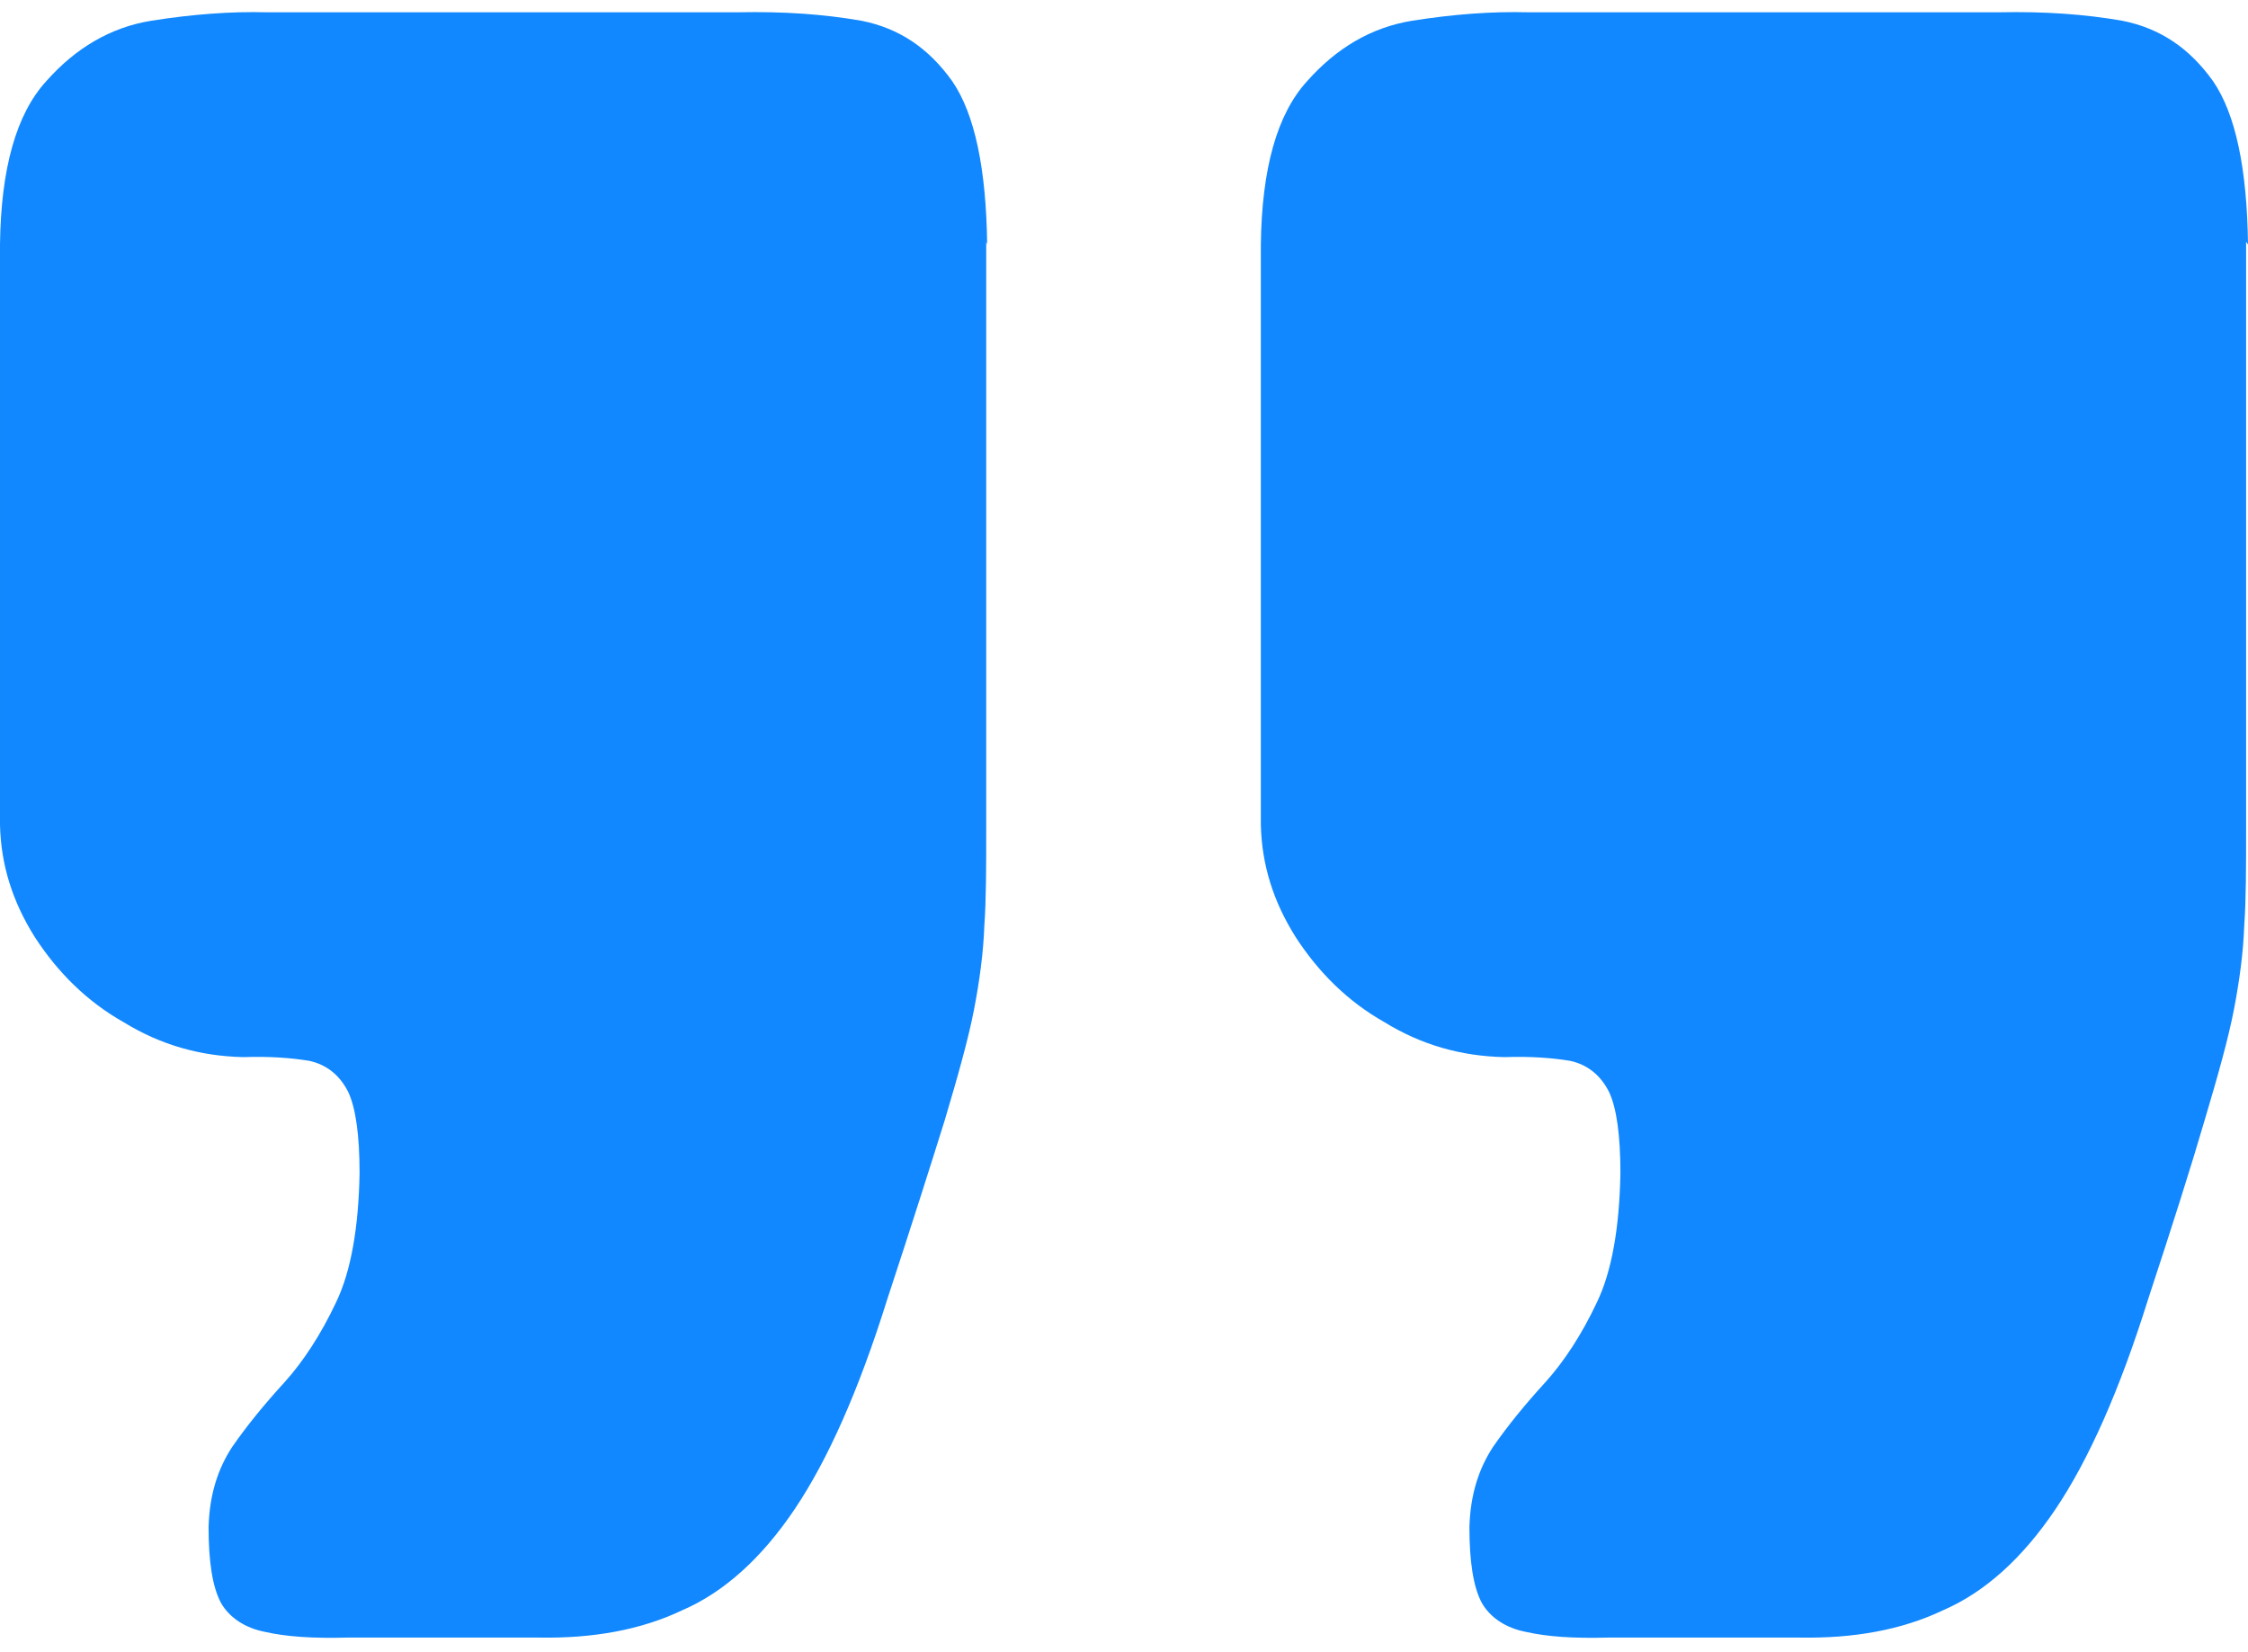
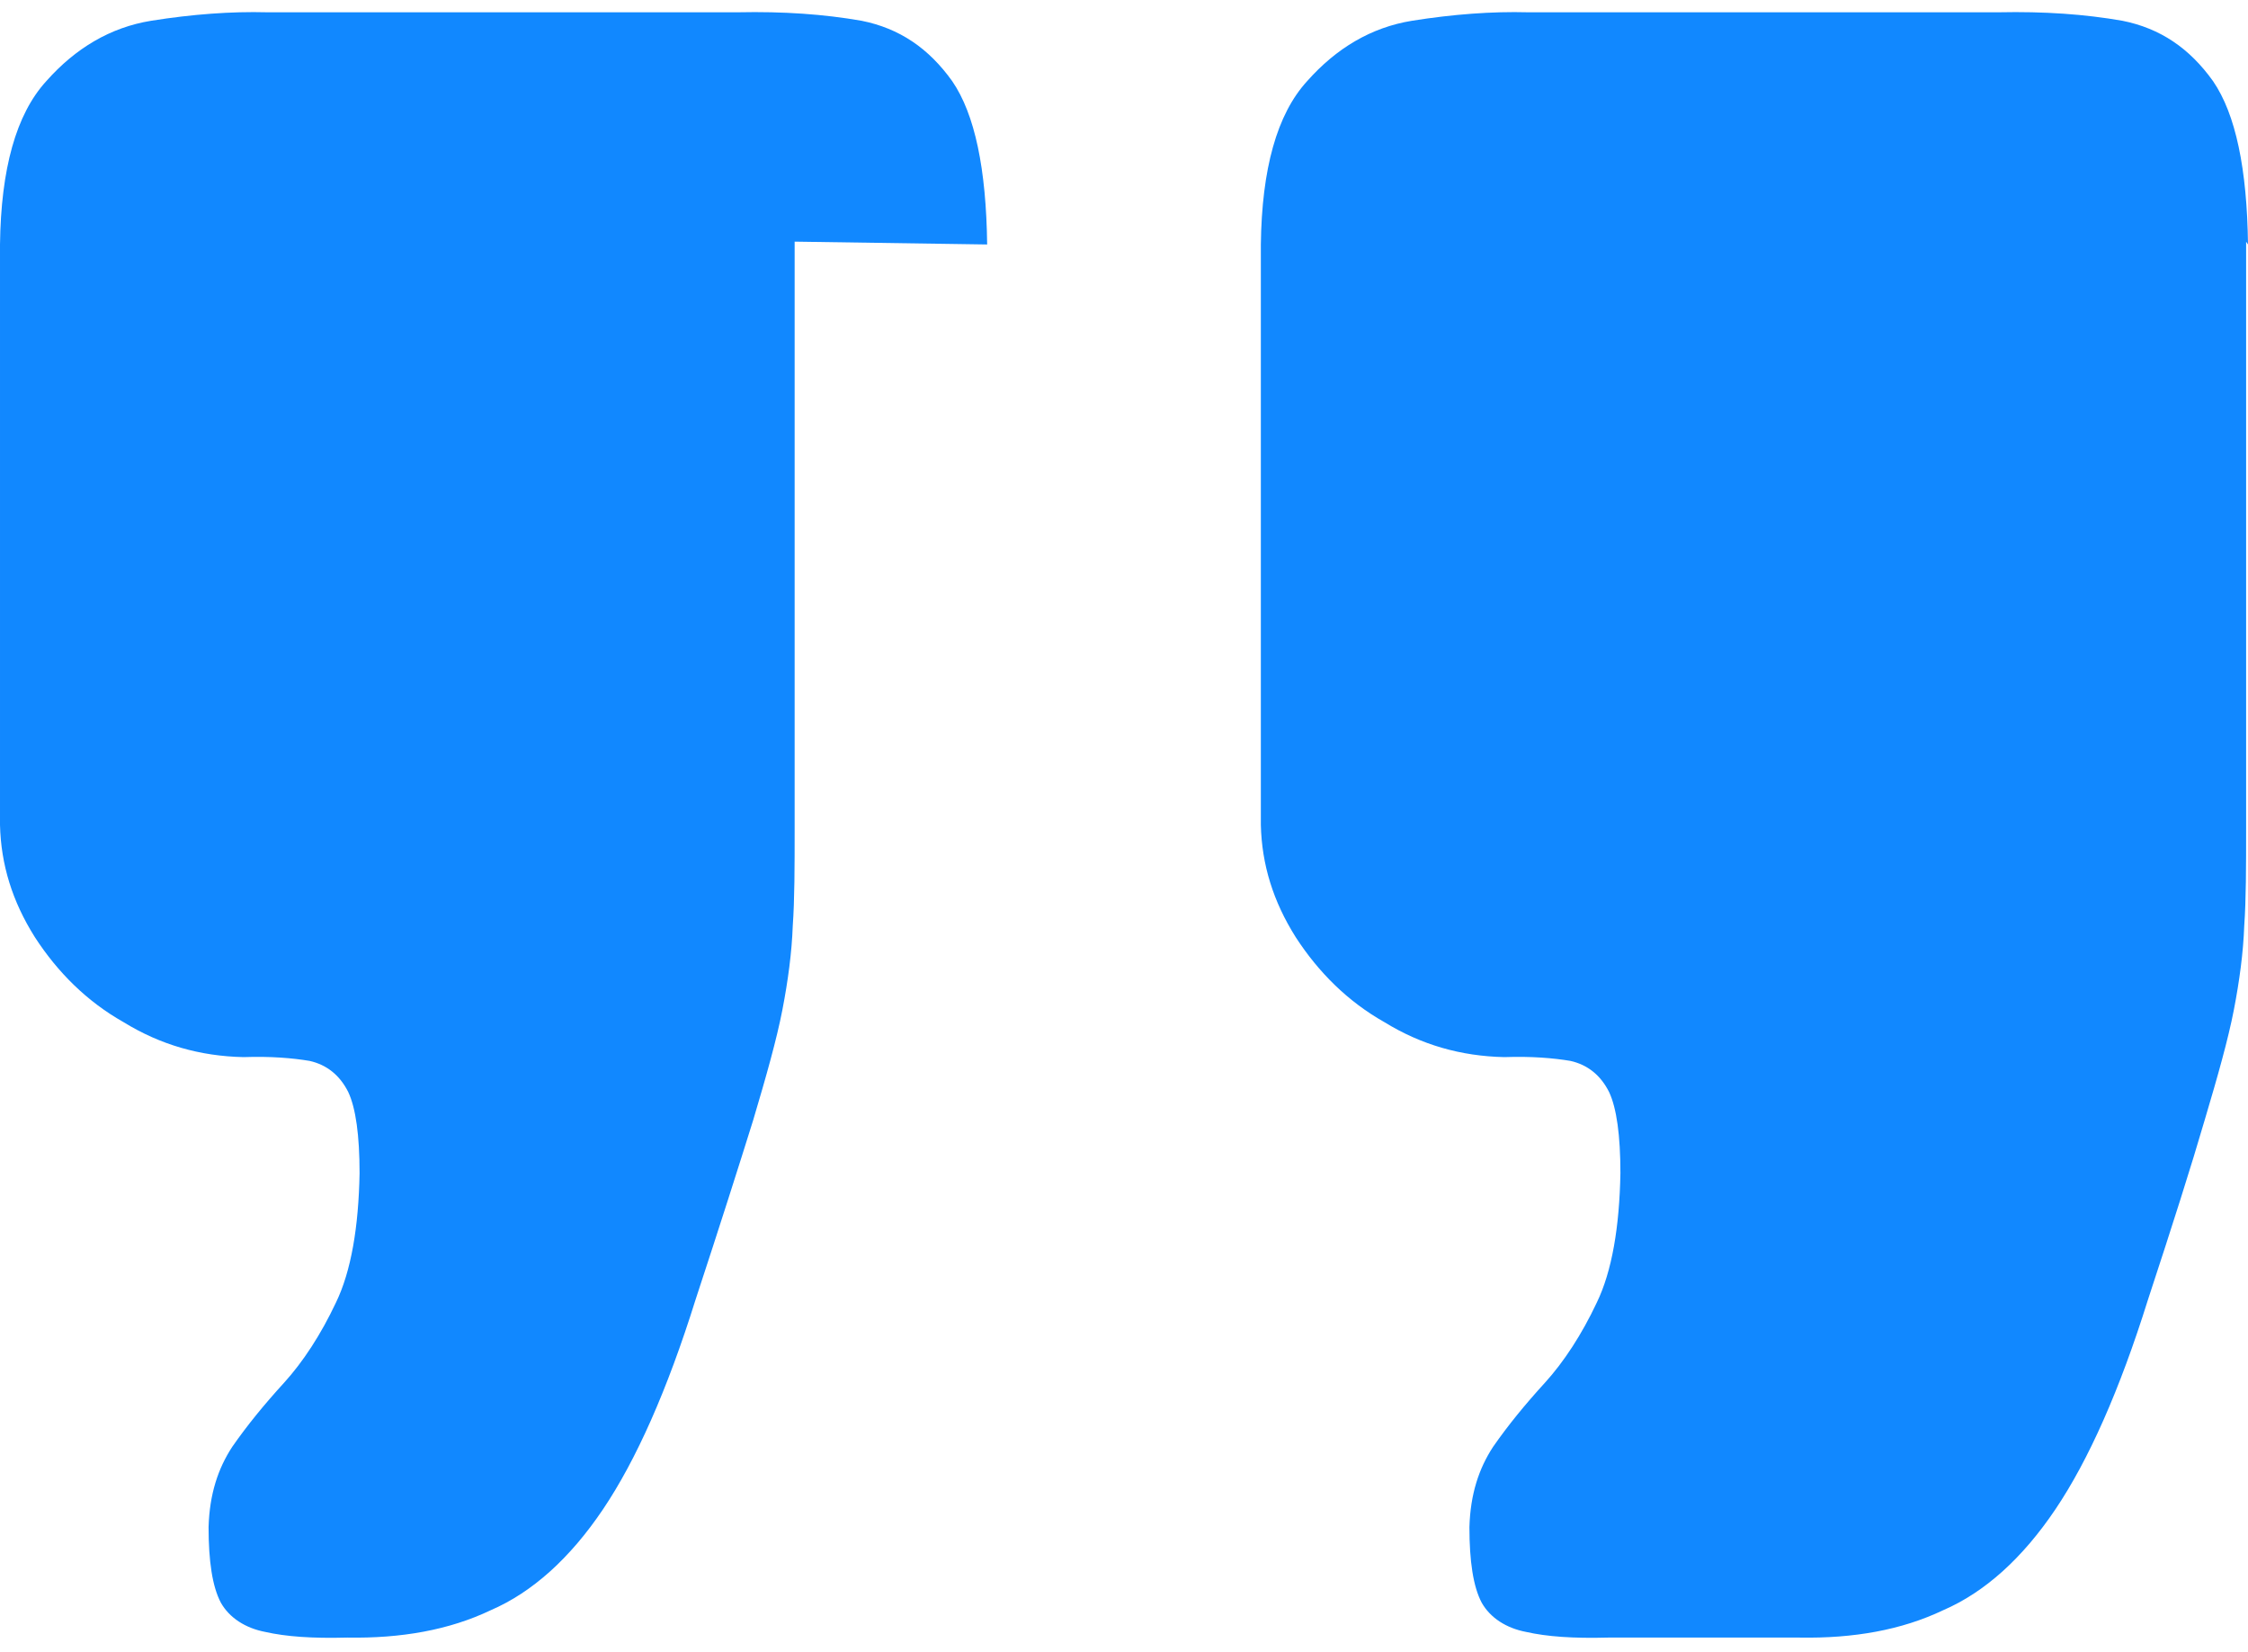
<svg xmlns="http://www.w3.org/2000/svg" xml:space="preserve" width="49px" height="36px" style="shape-rendering:geometricPrecision; text-rendering:geometricPrecision; image-rendering:optimizeQuality; fill-rule:evenodd; clip-rule:evenodd" viewBox="0 0 2.382 1.724">
  <defs>
    <style type="text/css">
   
    .fil0 {fill:#1188FF;fill-rule:nonzero}
   
  </style>
  </defs>
  <g id="Layer_x0020_1">
-     <path id="quoteopen-2.svg" class="fil0" d="M2.382 0.246c-0.001,-0.08 -0.013,-0.138 -0.037,-0.173 -0.025,-0.035 -0.056,-0.056 -0.096,-0.064 -0.04,-0.007 -0.083,-0.01 -0.131,-0.009l-0.499 0c-0.038,-0.001 -0.079,0.002 -0.123,0.009 -0.043,0.007 -0.08,0.029 -0.111,0.064 -0.032,0.035 -0.048,0.093 -0.049,0.173l0 0.615c0.001,0.042 0.013,0.081 0.037,0.119 0.024,0.037 0.055,0.068 0.094,0.09 0.039,0.024 0.081,0.036 0.127,0.037 0.029,-0.001 0.052,0.001 0.07,0.004 0.018,0.004 0.032,0.015 0.041,0.033 0.008,0.017 0.012,0.046 0.012,0.086 -0.001,0.057 -0.009,0.104 -0.025,0.137 -0.016,0.034 -0.035,0.063 -0.055,0.085 -0.021,0.023 -0.039,0.045 -0.055,0.068 -0.015,0.023 -0.024,0.05 -0.025,0.085 0,0.036 0.004,0.063 0.013,0.08 0.009,0.016 0.026,0.027 0.047,0.031 0.022,0.005 0.05,0.007 0.087,0.006l0.203 0c0.057,0.001 0.108,-0.008 0.152,-0.029 0.044,-0.019 0.084,-0.055 0.119,-0.107 0.035,-0.052 0.068,-0.126 0.098,-0.222 0.026,-0.079 0.046,-0.142 0.06,-0.19 0.014,-0.047 0.025,-0.086 0.031,-0.117 0.006,-0.031 0.01,-0.061 0.011,-0.089 0.002,-0.028 0.002,-0.063 0.002,-0.103l0 -0.622 -3.61945e-005 0zm-1.336 0c-0.001,-0.08 -0.013,-0.138 -0.037,-0.173 -0.025,-0.035 -0.056,-0.056 -0.096,-0.064 -0.04,-0.007 -0.083,-0.01 -0.131,-0.009l-0.499 0c-0.038,-0.001 -0.079,0.002 -0.123,0.009 -0.043,0.007 -0.08,0.029 -0.111,0.064 -0.032,0.035 -0.048,0.093 -0.049,0.173l0 0.615c0.001,0.042 0.013,0.081 0.037,0.119 0.024,0.037 0.055,0.068 0.094,0.09 0.039,0.024 0.081,0.036 0.127,0.037 0.029,-0.001 0.052,0.001 0.07,0.004 0.018,0.004 0.032,0.015 0.041,0.033 0.008,0.017 0.012,0.046 0.012,0.086 -0.001,0.057 -0.009,0.104 -0.025,0.137 -0.016,0.034 -0.035,0.063 -0.055,0.085 -0.021,0.023 -0.039,0.045 -0.055,0.068 -0.015,0.023 -0.024,0.05 -0.025,0.085 0,0.036 0.004,0.063 0.013,0.08 0.009,0.016 0.026,0.027 0.047,0.031 0.022,0.005 0.05,0.007 0.087,0.006l0.203 0c0.057,0.001 0.108,-0.008 0.152,-0.029 0.044,-0.019 0.084,-0.055 0.119,-0.107 0.035,-0.052 0.068,-0.126 0.098,-0.222 0.026,-0.079 0.046,-0.142 0.061,-0.19 0.014,-0.047 0.025,-0.086 0.031,-0.117 0.006,-0.031 0.01,-0.061 0.011,-0.089 0.002,-0.028 0.002,-0.063 0.002,-0.103l0 -0.622 -3.61945e-005 0z" />
+     <path id="quoteopen-2.svg" class="fil0" d="M2.382 0.246c-0.001,-0.08 -0.013,-0.138 -0.037,-0.173 -0.025,-0.035 -0.056,-0.056 -0.096,-0.064 -0.04,-0.007 -0.083,-0.01 -0.131,-0.009l-0.499 0c-0.038,-0.001 -0.079,0.002 -0.123,0.009 -0.043,0.007 -0.08,0.029 -0.111,0.064 -0.032,0.035 -0.048,0.093 -0.049,0.173l0 0.615c0.001,0.042 0.013,0.081 0.037,0.119 0.024,0.037 0.055,0.068 0.094,0.09 0.039,0.024 0.081,0.036 0.127,0.037 0.029,-0.001 0.052,0.001 0.07,0.004 0.018,0.004 0.032,0.015 0.041,0.033 0.008,0.017 0.012,0.046 0.012,0.086 -0.001,0.057 -0.009,0.104 -0.025,0.137 -0.016,0.034 -0.035,0.063 -0.055,0.085 -0.021,0.023 -0.039,0.045 -0.055,0.068 -0.015,0.023 -0.024,0.05 -0.025,0.085 0,0.036 0.004,0.063 0.013,0.08 0.009,0.016 0.026,0.027 0.047,0.031 0.022,0.005 0.05,0.007 0.087,0.006l0.203 0c0.057,0.001 0.108,-0.008 0.152,-0.029 0.044,-0.019 0.084,-0.055 0.119,-0.107 0.035,-0.052 0.068,-0.126 0.098,-0.222 0.026,-0.079 0.046,-0.142 0.06,-0.19 0.014,-0.047 0.025,-0.086 0.031,-0.117 0.006,-0.031 0.01,-0.061 0.011,-0.089 0.002,-0.028 0.002,-0.063 0.002,-0.103l0 -0.622 -3.61945e-005 0zm-1.336 0c-0.001,-0.08 -0.013,-0.138 -0.037,-0.173 -0.025,-0.035 -0.056,-0.056 -0.096,-0.064 -0.04,-0.007 -0.083,-0.01 -0.131,-0.009l-0.499 0c-0.038,-0.001 -0.079,0.002 -0.123,0.009 -0.043,0.007 -0.08,0.029 -0.111,0.064 -0.032,0.035 -0.048,0.093 -0.049,0.173l0 0.615c0.001,0.042 0.013,0.081 0.037,0.119 0.024,0.037 0.055,0.068 0.094,0.09 0.039,0.024 0.081,0.036 0.127,0.037 0.029,-0.001 0.052,0.001 0.07,0.004 0.018,0.004 0.032,0.015 0.041,0.033 0.008,0.017 0.012,0.046 0.012,0.086 -0.001,0.057 -0.009,0.104 -0.025,0.137 -0.016,0.034 -0.035,0.063 -0.055,0.085 -0.021,0.023 -0.039,0.045 -0.055,0.068 -0.015,0.023 -0.024,0.05 -0.025,0.085 0,0.036 0.004,0.063 0.013,0.08 0.009,0.016 0.026,0.027 0.047,0.031 0.022,0.005 0.05,0.007 0.087,0.006c0.057,0.001 0.108,-0.008 0.152,-0.029 0.044,-0.019 0.084,-0.055 0.119,-0.107 0.035,-0.052 0.068,-0.126 0.098,-0.222 0.026,-0.079 0.046,-0.142 0.061,-0.19 0.014,-0.047 0.025,-0.086 0.031,-0.117 0.006,-0.031 0.01,-0.061 0.011,-0.089 0.002,-0.028 0.002,-0.063 0.002,-0.103l0 -0.622 -3.61945e-005 0z" />
  </g>
</svg>